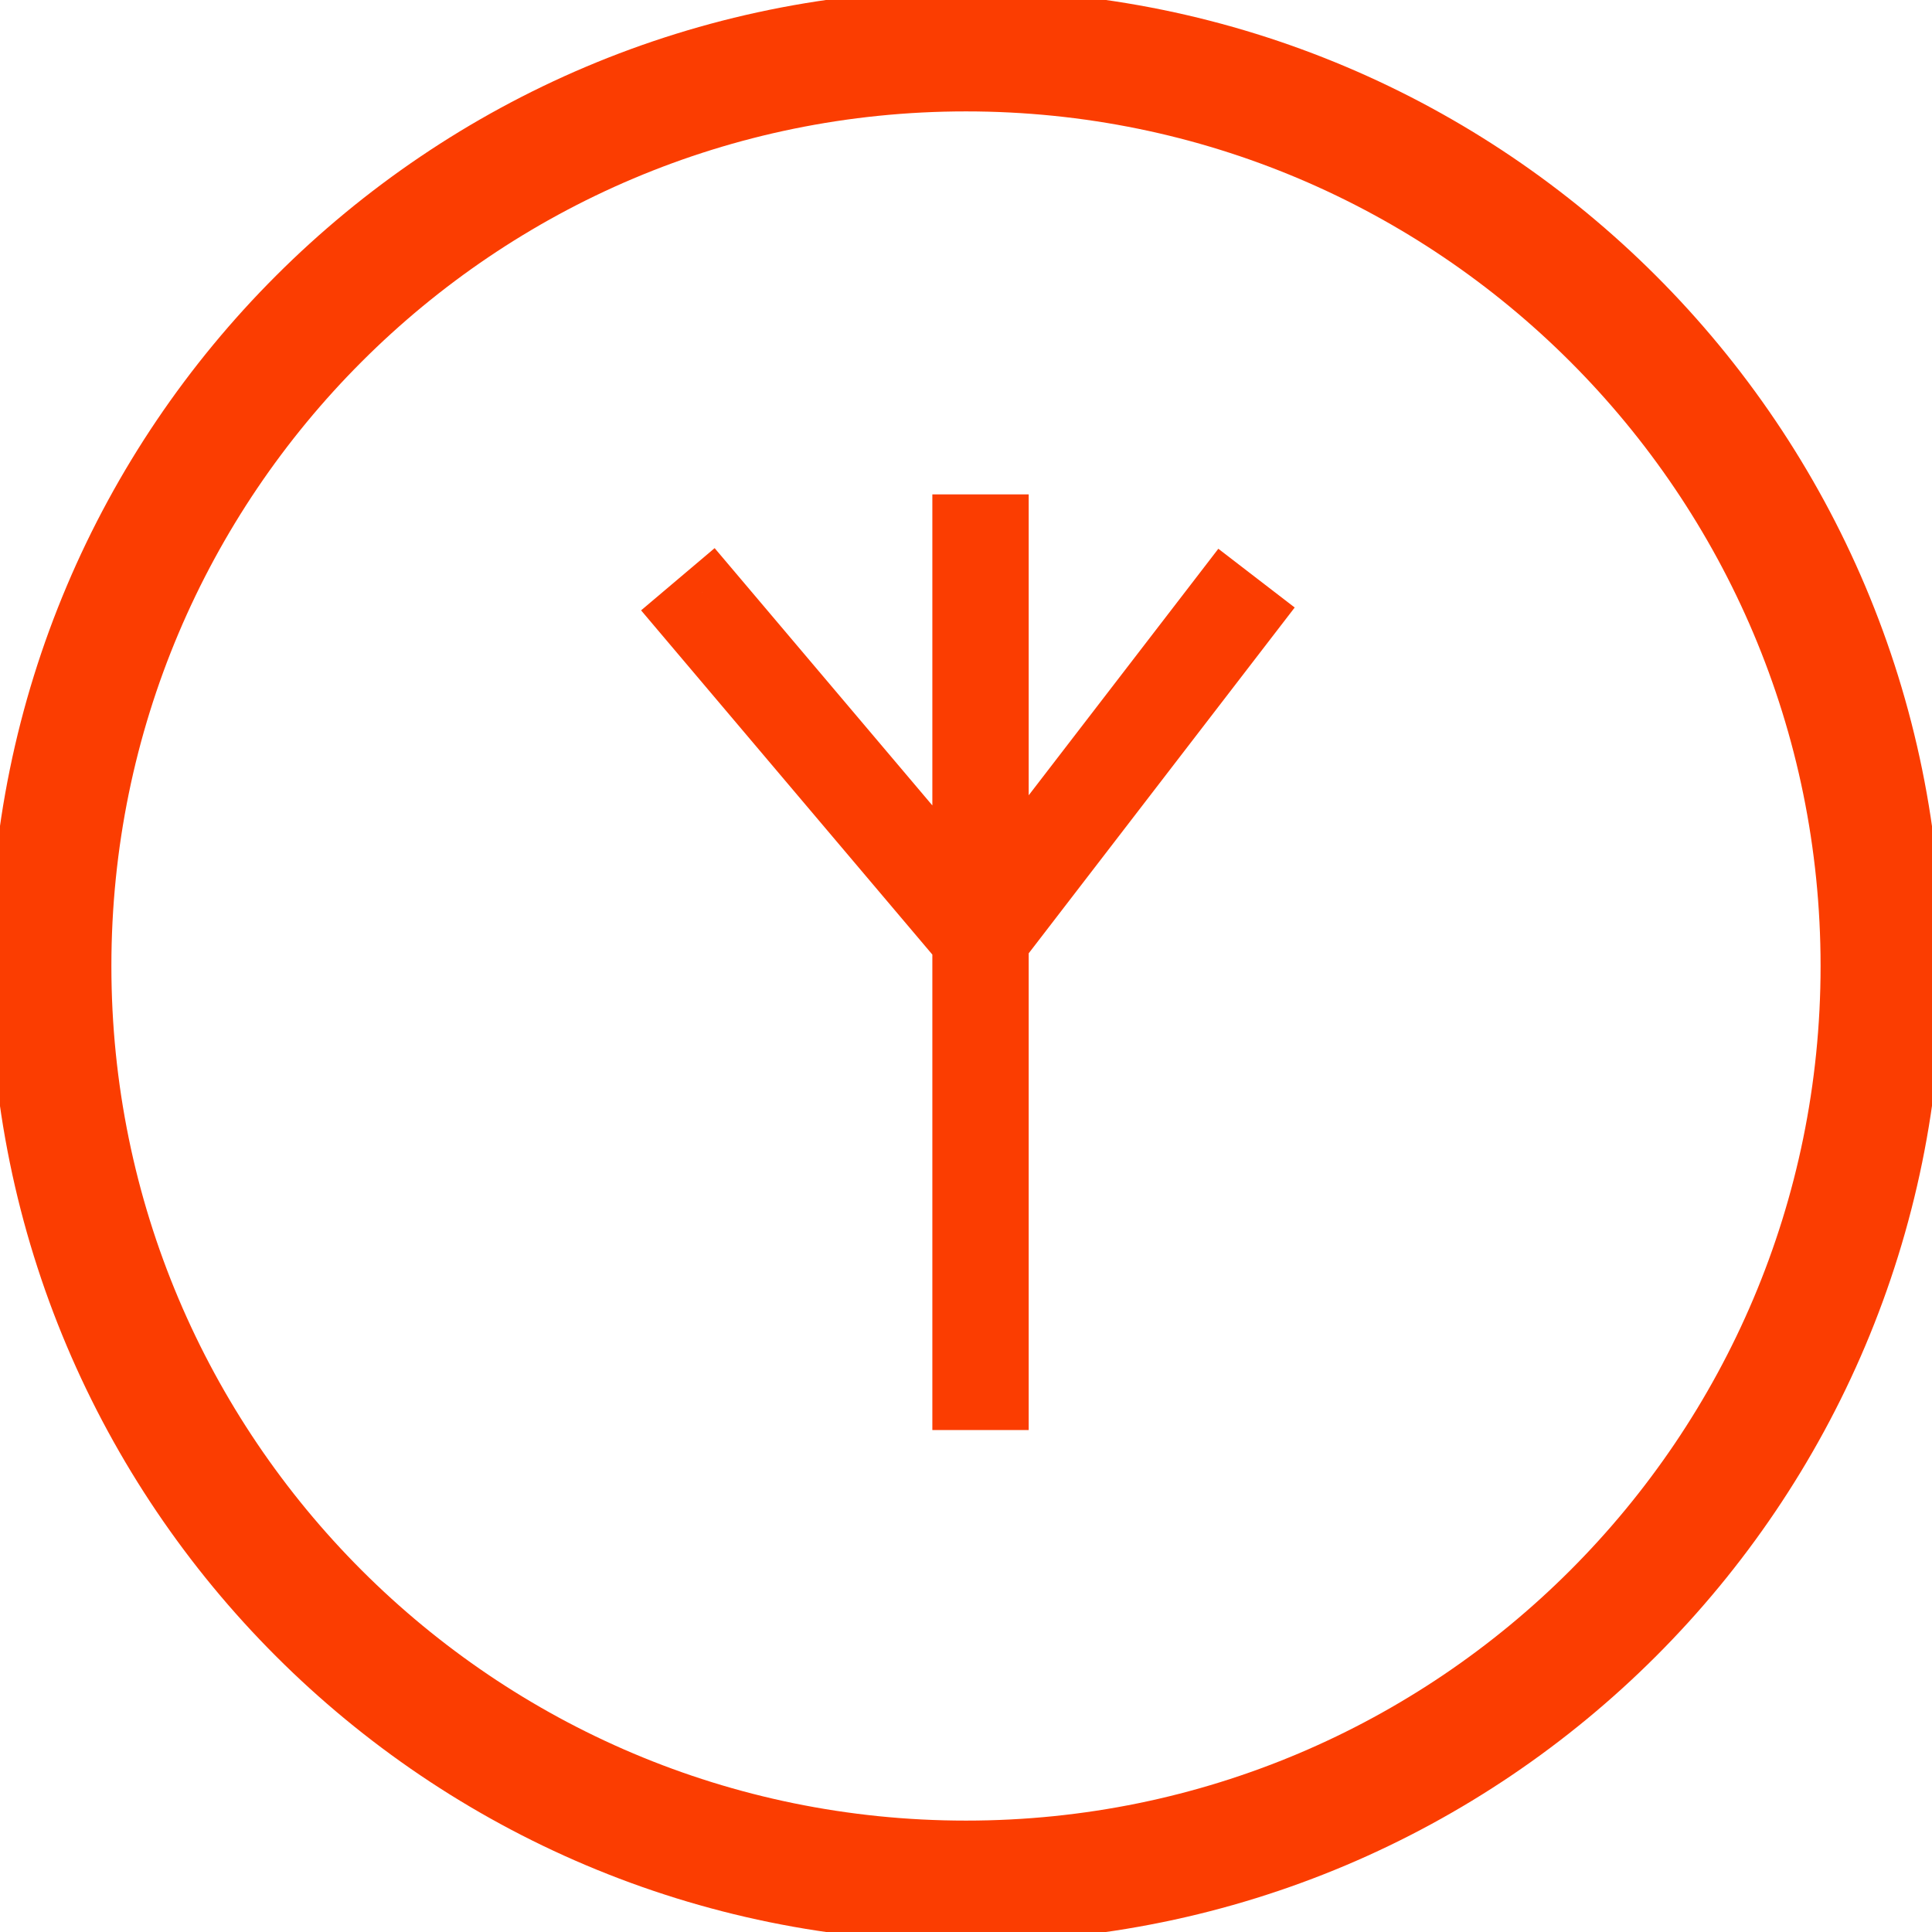
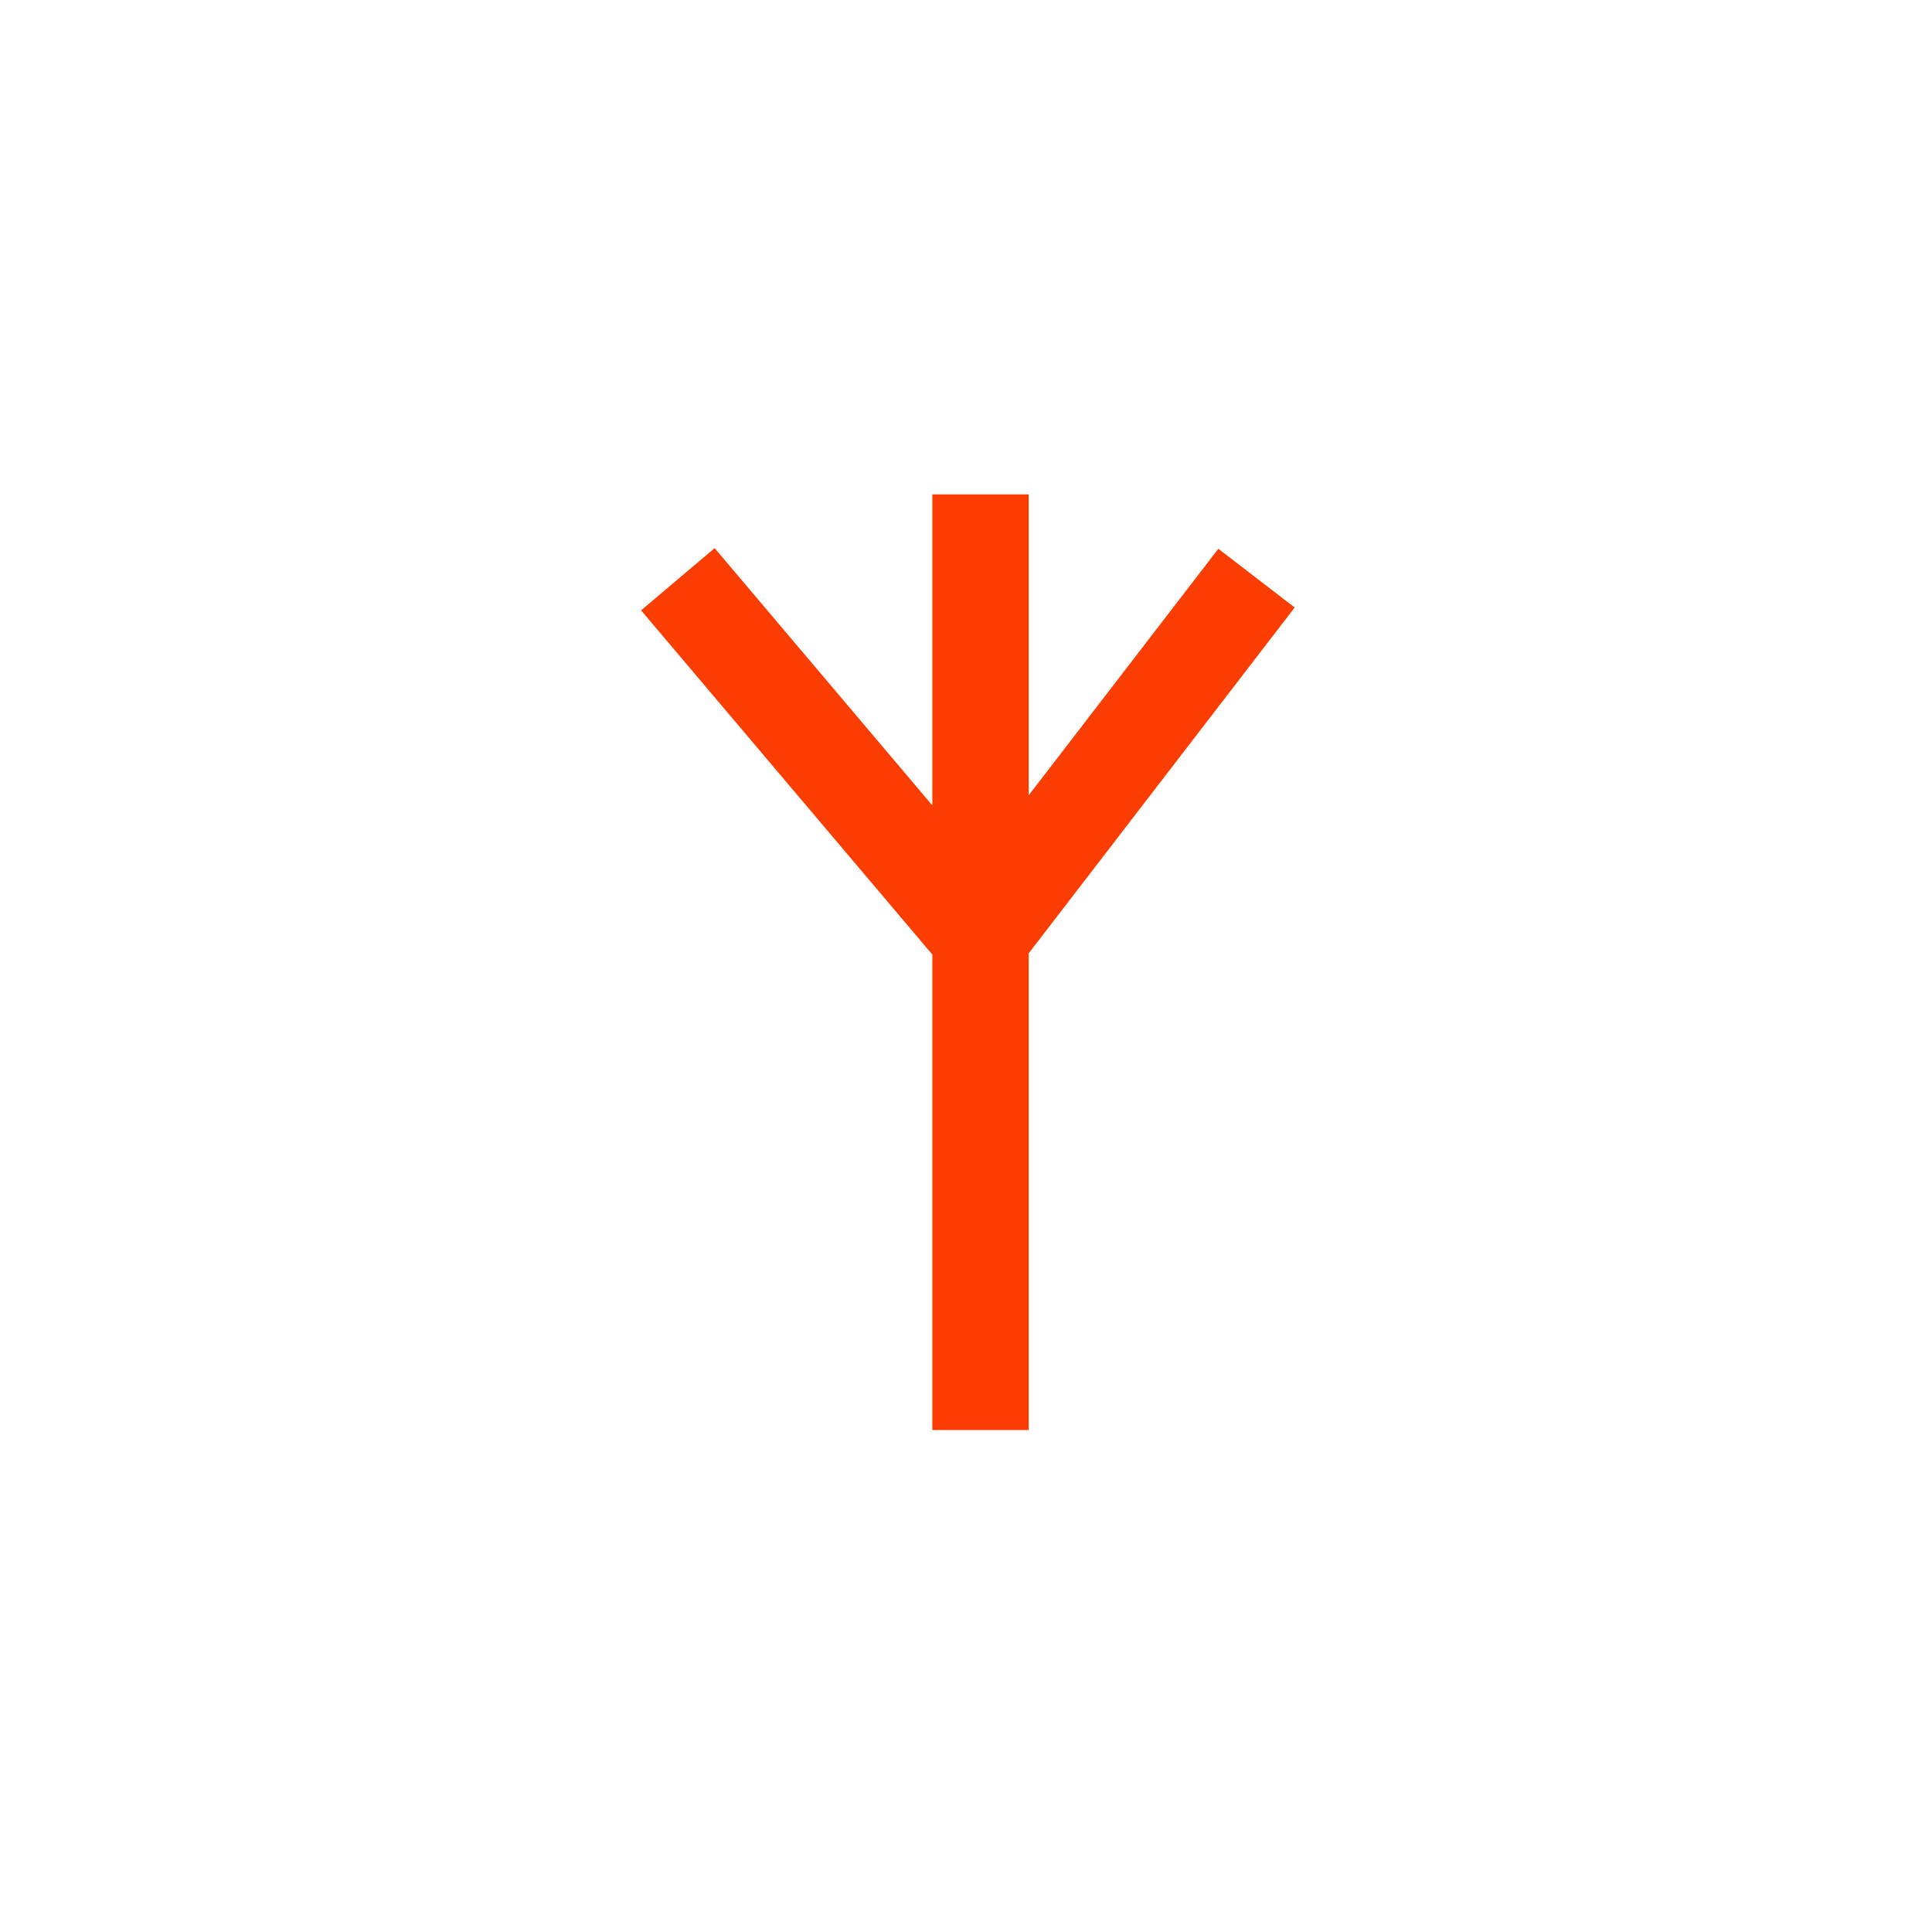
<svg xmlns="http://www.w3.org/2000/svg" width="191" height="191" viewBox="0 0 191 191" fill="none">
  <g clip-path="url(#clip0)">
-     <path d="M95.499 185.987C145.473 185.987 185.985 145.475 185.985 95.5C185.985 45.526 145.473 5.013 95.499 5.013C45.524 5.013 5.012 45.526 5.012 95.5C5.012 145.475 45.524 185.987 95.499 185.987Z" stroke="#FB3D01" stroke-width="12" />
-     <path fill-rule="evenodd" clip-rule="evenodd" d="M95.935 137.614V92.994L68.68 60.783L70.211 59.488L95.935 89.889V52.638H97.94V89.678L121.135 59.524L122.725 60.747L97.94 92.967V137.614H95.935Z" fill="#FB3D01" />
    <path d="M95.933 92.994H99.693V91.617L98.803 90.565L95.933 92.994ZM95.933 137.614H92.173V141.374H95.933V137.614ZM68.678 60.783L66.249 57.913L63.379 60.341L65.808 63.212L68.678 60.783ZM70.209 59.488L73.079 57.059L70.65 54.189L67.78 56.618L70.209 59.488ZM95.933 89.889L93.063 92.318L99.693 100.154V89.889H95.933ZM95.933 52.638V48.878H92.173V52.638H95.933ZM97.938 52.638H101.698V48.878H97.938V52.638ZM97.938 89.678H94.178V100.733L100.918 91.971L97.938 89.678ZM121.134 59.524L123.426 56.544L120.446 54.251L118.154 57.232L121.134 59.524ZM122.723 60.747L125.703 63.039L127.996 60.059L125.016 57.767L122.723 60.747ZM97.938 92.967L94.958 90.675L94.178 91.688V92.967H97.938ZM97.938 137.614V141.374H101.698V137.614H97.938ZM92.173 92.994V137.614H99.693V92.994H92.173ZM65.808 63.212L93.063 95.422L98.803 90.565L71.548 58.355L65.808 63.212ZM67.78 56.618L66.249 57.913L71.107 63.654L72.637 62.358L67.78 56.618ZM98.803 87.461L73.079 57.059L67.338 61.916L93.063 92.318L98.803 87.461ZM92.173 52.638V89.889H99.693V52.638H92.173ZM97.938 48.878H95.933V56.398H97.938V48.878ZM101.698 89.678V52.638H94.178V89.678H101.698ZM118.154 57.232L94.958 87.386L100.918 91.971L124.114 61.817L118.154 57.232ZM125.016 57.767L123.426 56.544L118.841 62.505L120.431 63.727L125.016 57.767ZM100.918 95.26L125.703 63.039L119.743 58.454L94.958 90.675L100.918 95.26ZM101.698 137.614V92.967H94.178V137.614H101.698ZM95.933 141.374H97.938V133.854H95.933V141.374Z" fill="#FB3D01" />
  </g>
  <defs>
    <clipPath id="clip0">
      <rect width="191" height="191" fill="white" />
    </clipPath>
  </defs>
</svg>